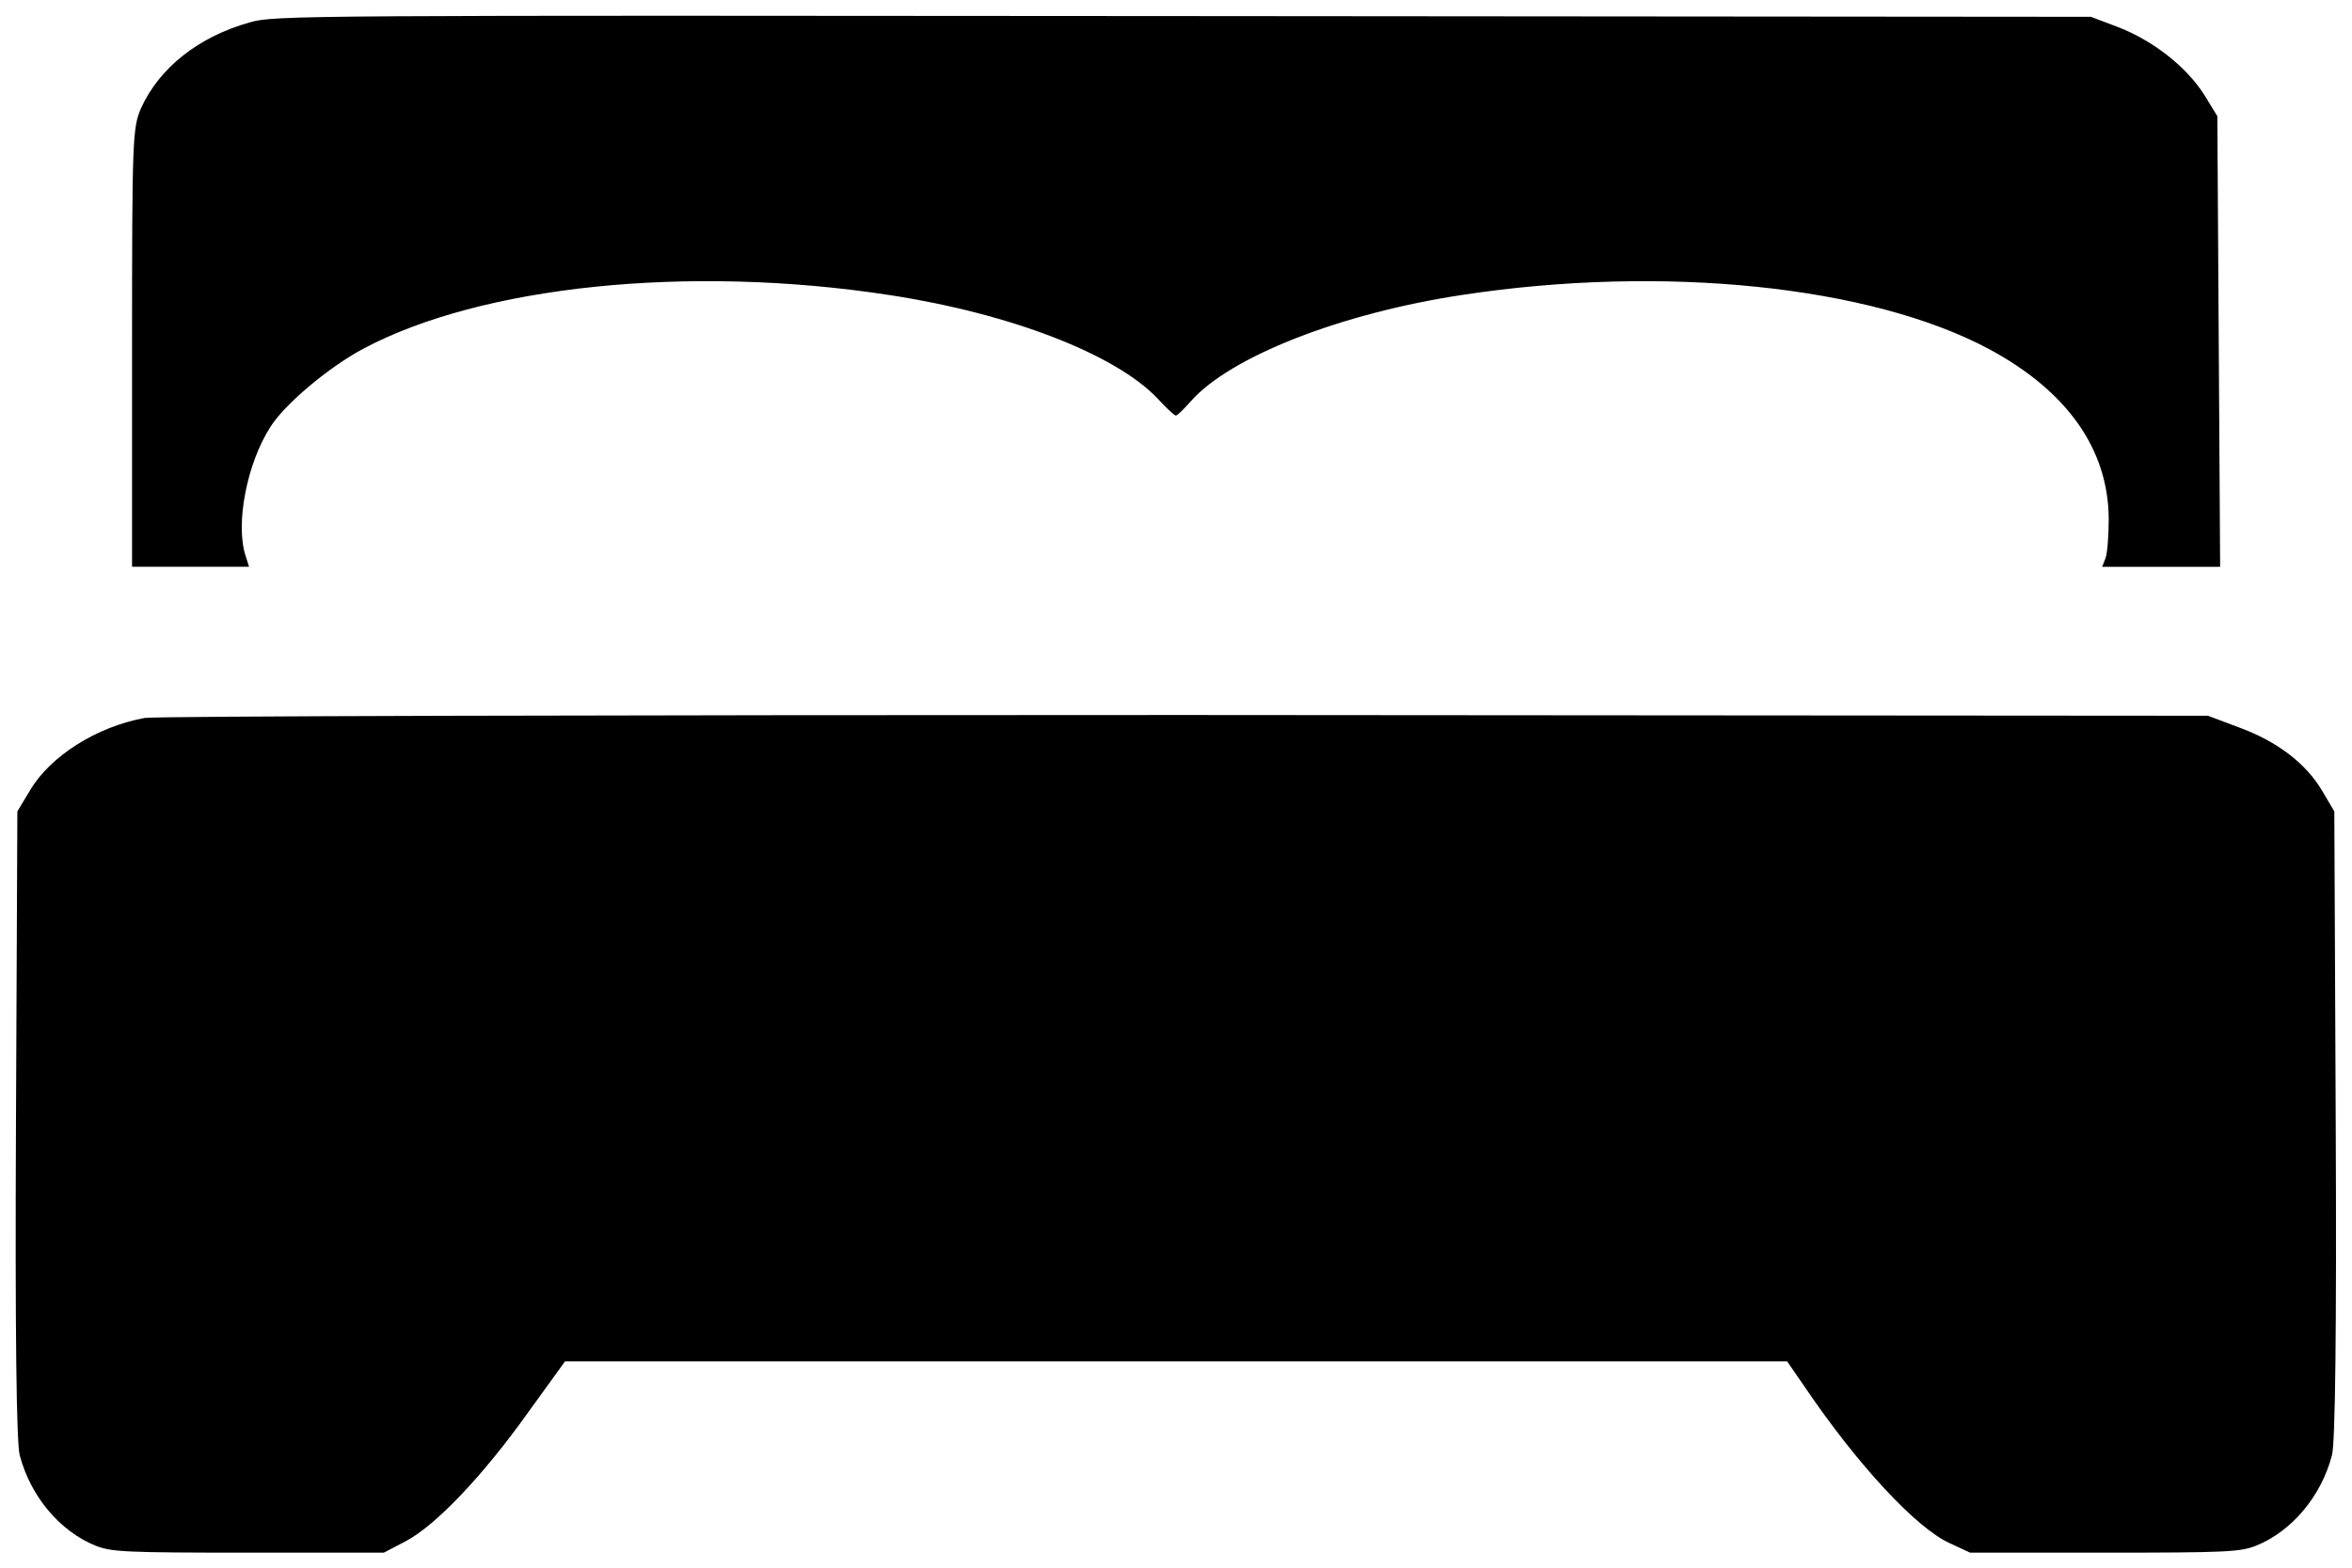
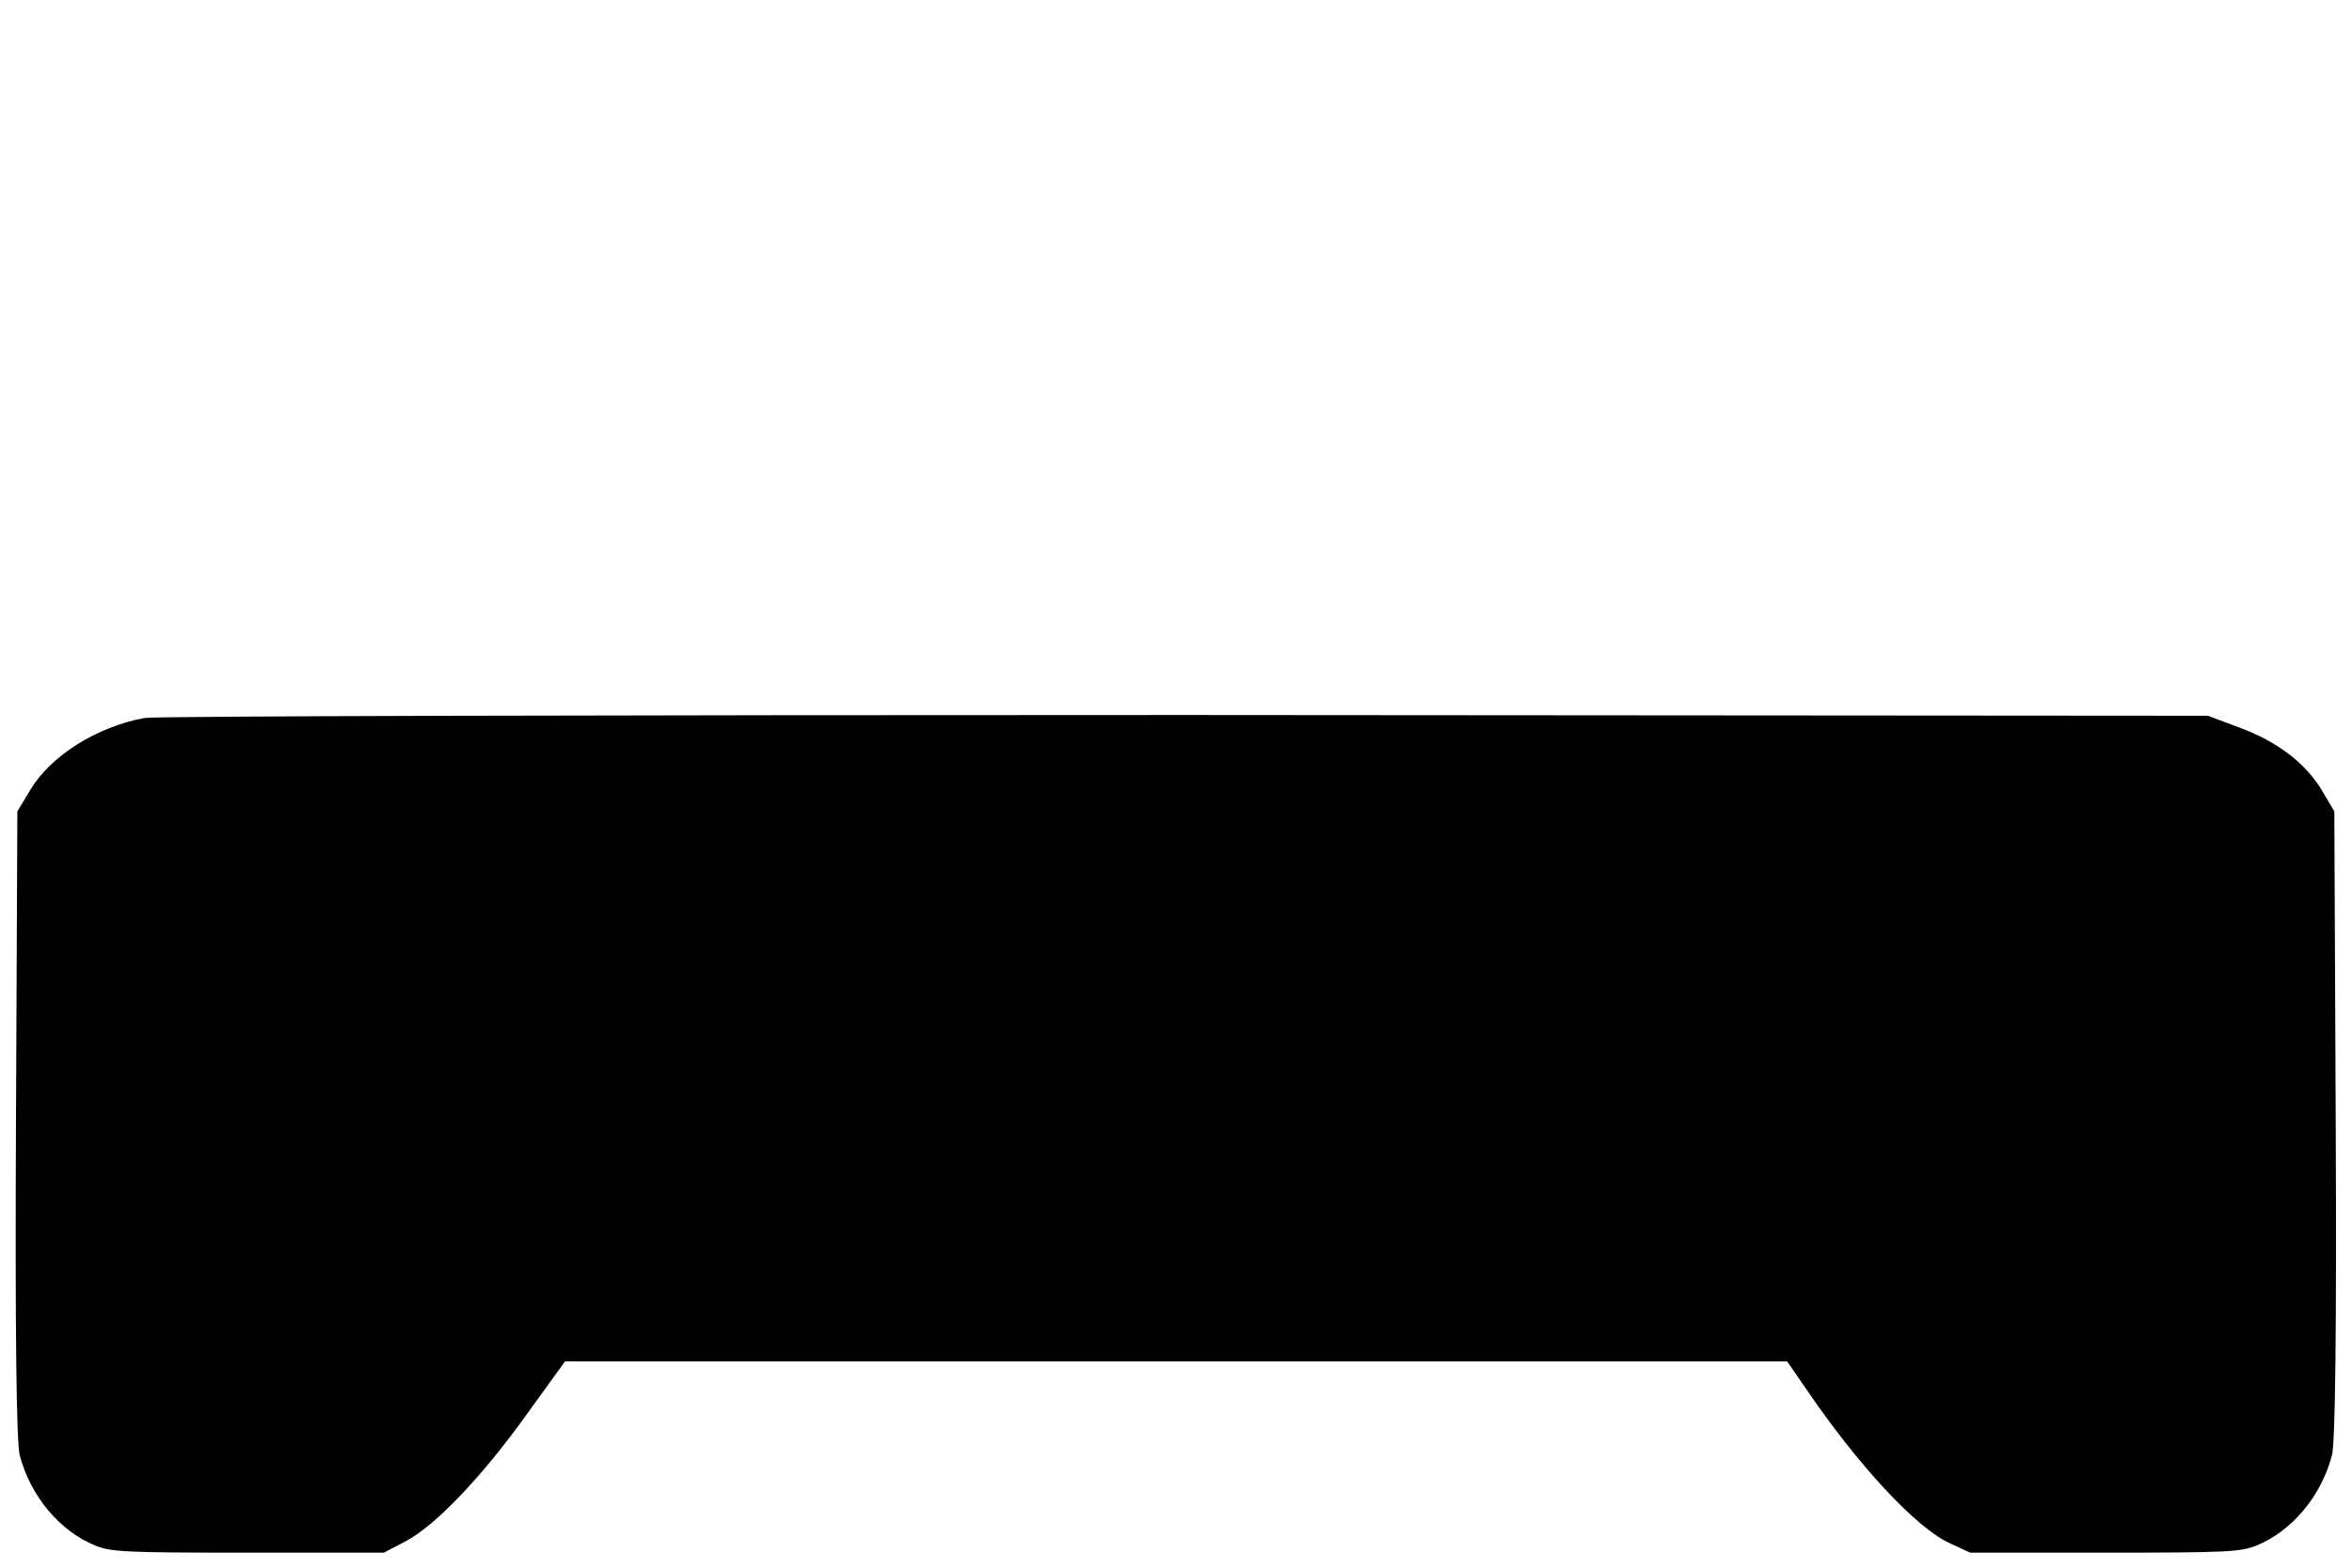
<svg xmlns="http://www.w3.org/2000/svg" height="1000" width="1500" id="svg12" xml:space="preserve" enable-background="new 0 0 1000 1000" viewBox="0 0 1500 1000" y="0px" x="0px" version="1.1">
  <defs id="defs16" />
  <g transform="matrix(1.51,0,0,1.187,-5.099,-93.279)" id="g10">
    <g id="g8" transform="matrix(0.1,0,0,-0.1,0,511)">
-       <path id="path4" d="m 1089.7,4204.3 c -217.5,-77.1 -383.5,-245.1 -460.6,-462.6 -35.6,-104.8 -37.6,-172 -37.6,-1287 V 1278.5 h 247.1 247.1 l -13.8,55.3 c -45.5,170 4,500.2 104.8,697.9 61.3,122.6 245.1,318.3 389.4,417.1 500.2,340 1375.9,454.7 2220.1,290.6 512,-98.8 960.8,-318.3 1138.7,-559.5 35.6,-49.4 69.2,-89 75.1,-89 5.9,0 33.6,33.6 63.3,77.1 166.1,239.2 632.6,472.5 1146.6,571.3 848.1,164.1 1723.9,49.4 2224,-290.6 C 8764,2223.3 8938,1911 8940,1537.3 c 0,-92.9 -5.9,-189.8 -13.8,-213.5 l -13.8,-45.5 h 249.1 249.1 l -5.9,1211.8 -5.9,1209.9 -55.4,114.7 c -75.1,150.2 -213.5,288.6 -359.8,361.8 l -118.6,57.3 -3835.2,4 c -3732.6,4.1 -3837.3,4.1 -3940.1,-33.5 z" />
      <path id="path6" d="M 644.9,466 C 441.2,418.5 245.5,260.4 160.5,76.5 l -53.4,-112.7 -5.9,-1680.4 c -4,-1109.1 2,-1714 15.8,-1779.2 45.5,-221.4 170,-409.2 320.3,-486.3 67.2,-33.6 120.6,-37.6 644.5,-37.6 h 573.3 l 94.9,63.3 c 126.5,87 322.2,347.9 514,689.9 l 156.2,274.8 H 5000 7581.8 l 77.1,-142.3 c 221.4,-415.2 468.5,-753.2 608.9,-834.3 l 87,-51.4 h 567.4 c 519.9,0 573.3,4 640.5,37.6 150.3,77.1 274.8,264.9 320.3,486.3 13.8,65.2 19.8,670.2 15.8,1779.2 l -5.9,1680.4 -51.4,110.7 c -69.2,148.3 -189.8,264.9 -349.9,340 l -132.5,63.3 -4319.6,4 C 2570.4,481.8 688.3,475.9 644.9,466 Z" />
    </g>
  </g>
</svg>